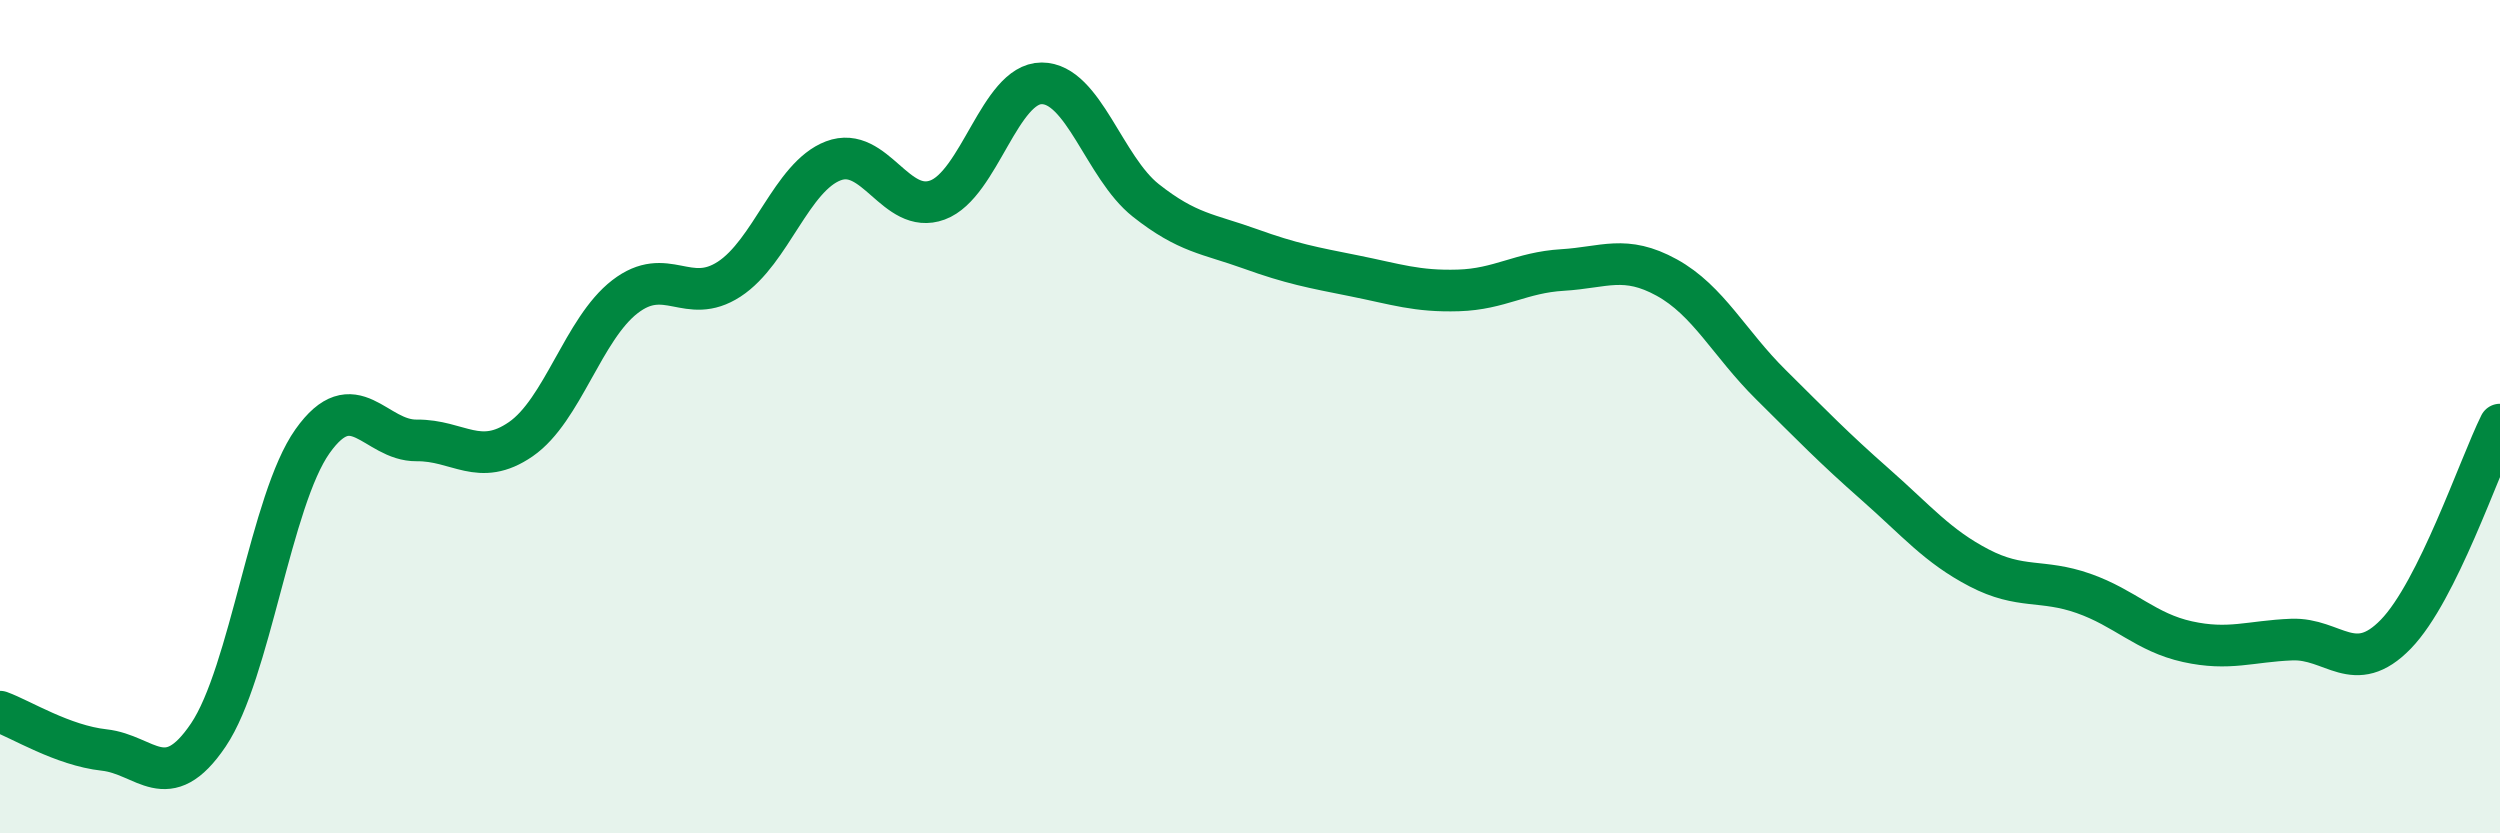
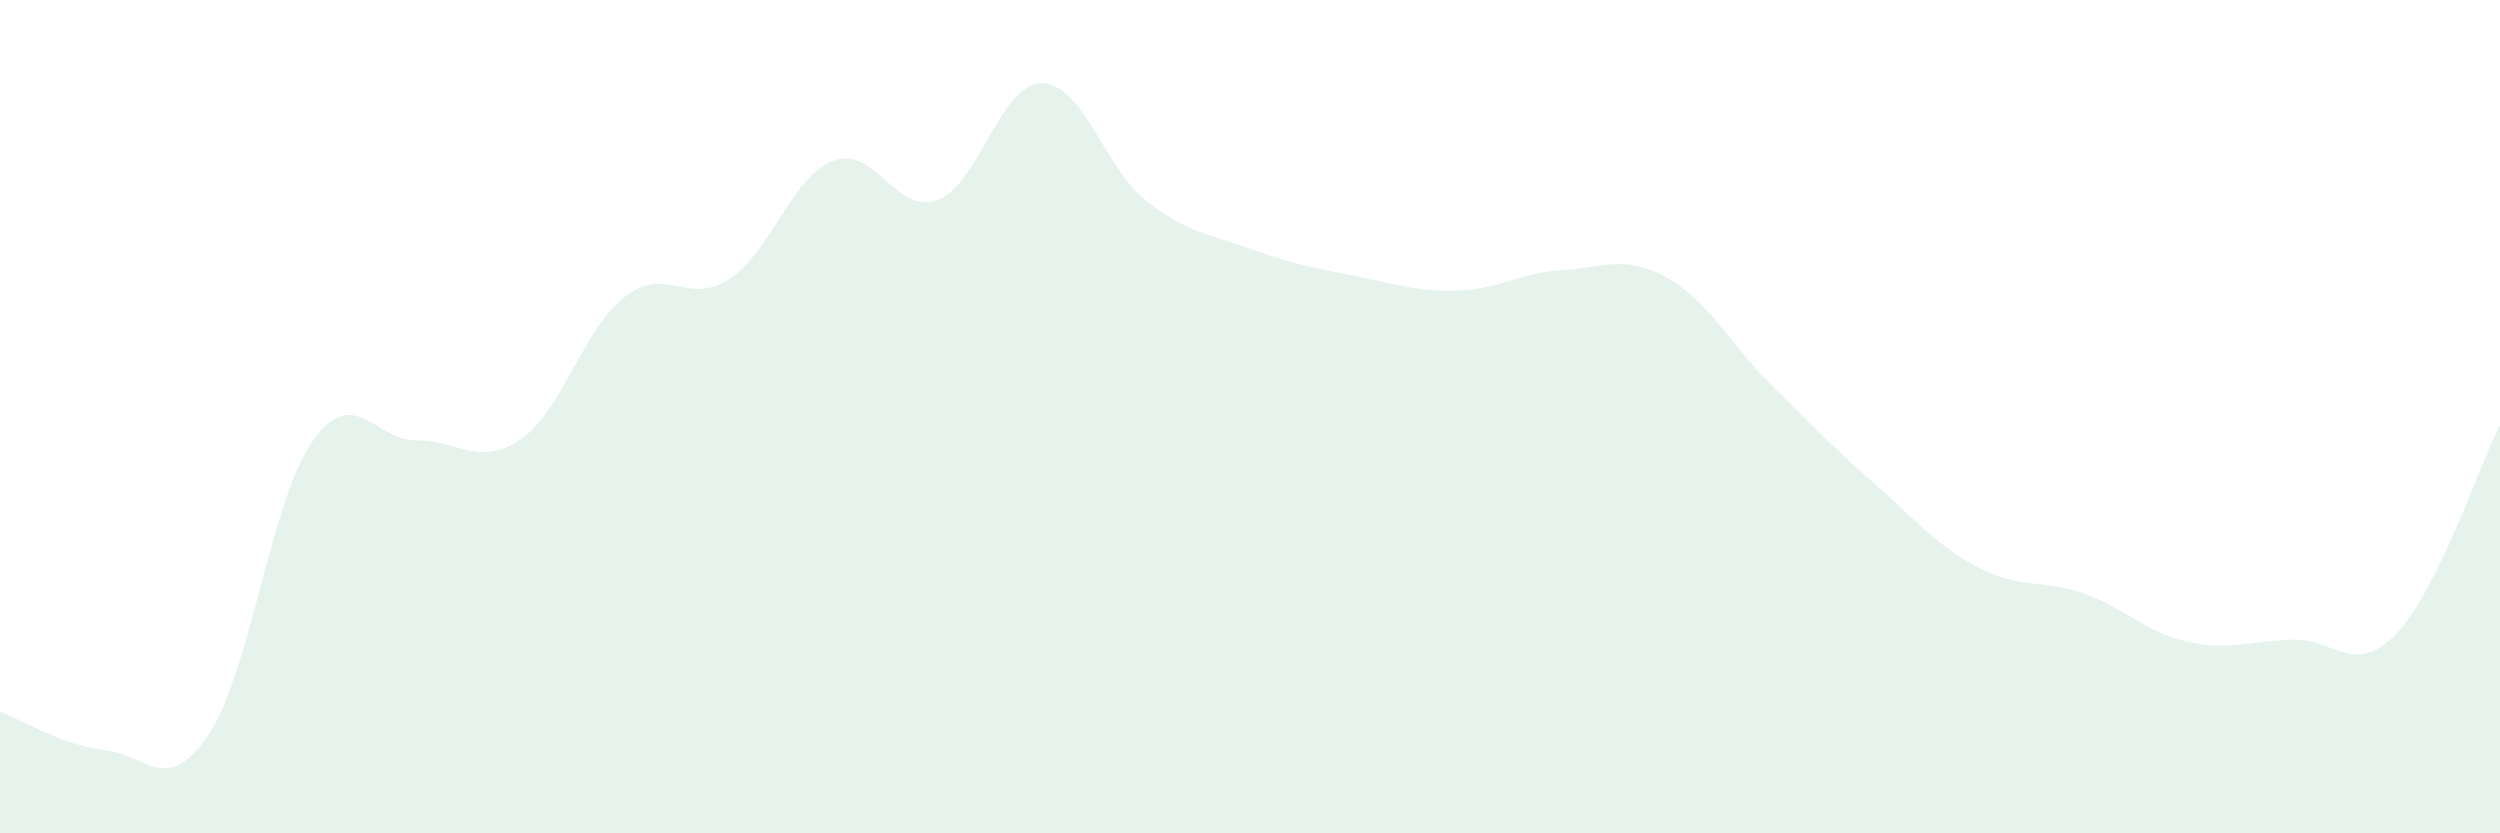
<svg xmlns="http://www.w3.org/2000/svg" width="60" height="20" viewBox="0 0 60 20">
  <path d="M 0,17.08 C 0.5,17.26 1.5,17.89 2.5,18 C 3.5,18.11 4,19.12 5,17.64 C 6,16.16 6.5,12 7.5,10.59 C 8.5,9.18 9,10.58 10,10.57 C 11,10.56 11.5,11.23 12.5,10.54 C 13.5,9.85 14,7.89 15,7.12 C 16,6.35 16.5,7.35 17.5,6.7 C 18.5,6.05 19,4.24 20,3.86 C 21,3.48 21.5,5.17 22.5,4.8 C 23.5,4.43 24,2 25,2 C 26,2 26.5,4.02 27.5,4.81 C 28.5,5.6 29,5.61 30,5.97 C 31,6.33 31.5,6.42 32.5,6.62 C 33.5,6.82 34,7 35,6.97 C 36,6.94 36.5,6.54 37.5,6.48 C 38.5,6.42 39,6.11 40,6.66 C 41,7.21 41.5,8.24 42.5,9.23 C 43.5,10.22 44,10.74 45,11.62 C 46,12.5 46.5,13.11 47.5,13.63 C 48.5,14.15 49,13.89 50,14.24 C 51,14.59 51.5,15.18 52.5,15.4 C 53.5,15.62 54,15.39 55,15.35 C 56,15.31 56.5,16.25 57.5,15.22 C 58.5,14.19 59.5,11.2 60,10.19L60 20L0 20Z" fill="#008740" opacity="0.1" stroke-linecap="round" stroke-linejoin="round" />
-   <path d="M 0,17.08 C 0.5,17.26 1.5,17.89 2.5,18 C 3.5,18.11 4,19.12 5,17.64 C 6,16.16 6.5,12 7.5,10.59 C 8.5,9.18 9,10.58 10,10.57 C 11,10.56 11.5,11.23 12.5,10.54 C 13.5,9.85 14,7.89 15,7.12 C 16,6.35 16.5,7.35 17.5,6.7 C 18.5,6.05 19,4.24 20,3.86 C 21,3.48 21.5,5.17 22.5,4.8 C 23.5,4.43 24,2 25,2 C 26,2 26.5,4.02 27.5,4.81 C 28.5,5.6 29,5.61 30,5.97 C 31,6.33 31.5,6.42 32.5,6.62 C 33.5,6.82 34,7 35,6.97 C 36,6.94 36.5,6.54 37.5,6.48 C 38.5,6.42 39,6.11 40,6.66 C 41,7.21 41.5,8.24 42.5,9.23 C 43.5,10.22 44,10.74 45,11.62 C 46,12.5 46.5,13.11 47.5,13.63 C 48.5,14.15 49,13.89 50,14.24 C 51,14.59 51.5,15.18 52.5,15.4 C 53.5,15.62 54,15.39 55,15.35 C 56,15.31 56.5,16.25 57.5,15.22 C 58.5,14.19 59.5,11.2 60,10.19" stroke="#008740" stroke-width="1" fill="none" stroke-linecap="round" stroke-linejoin="round" />
</svg>